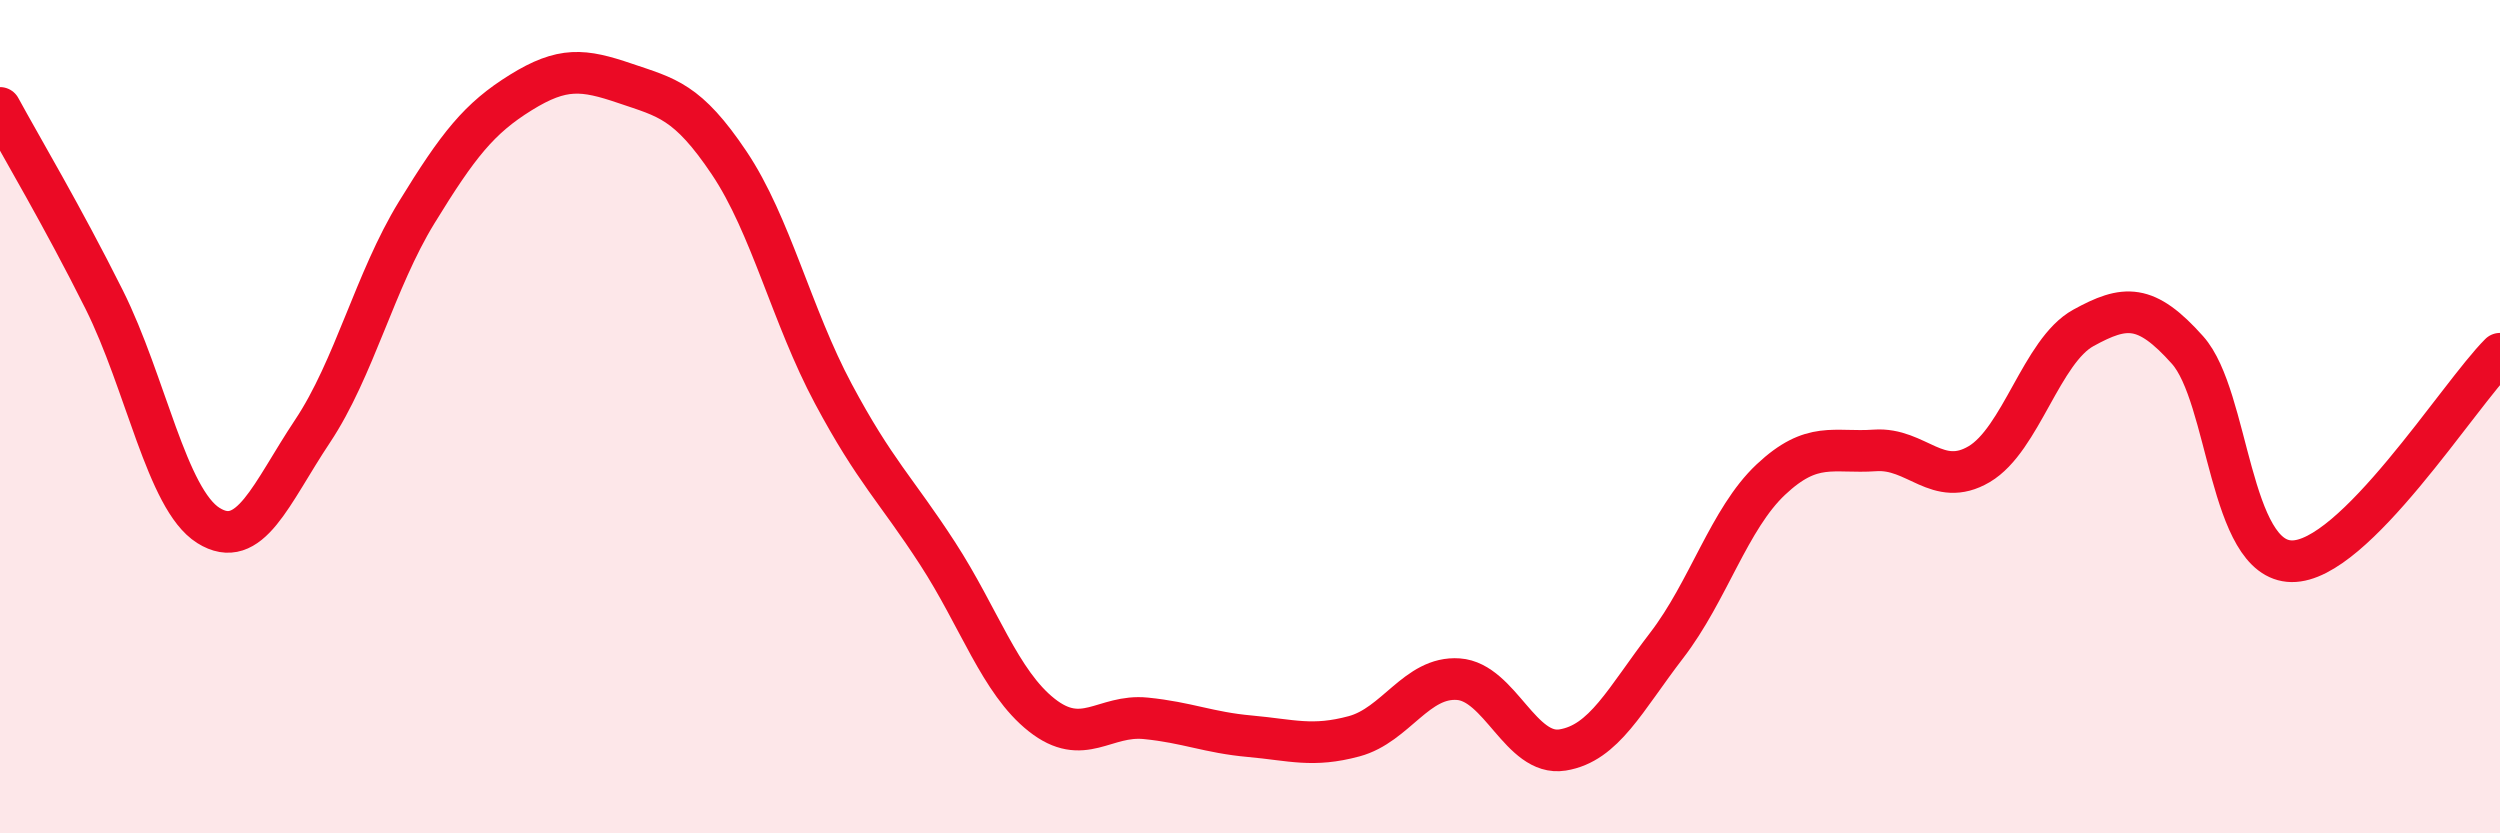
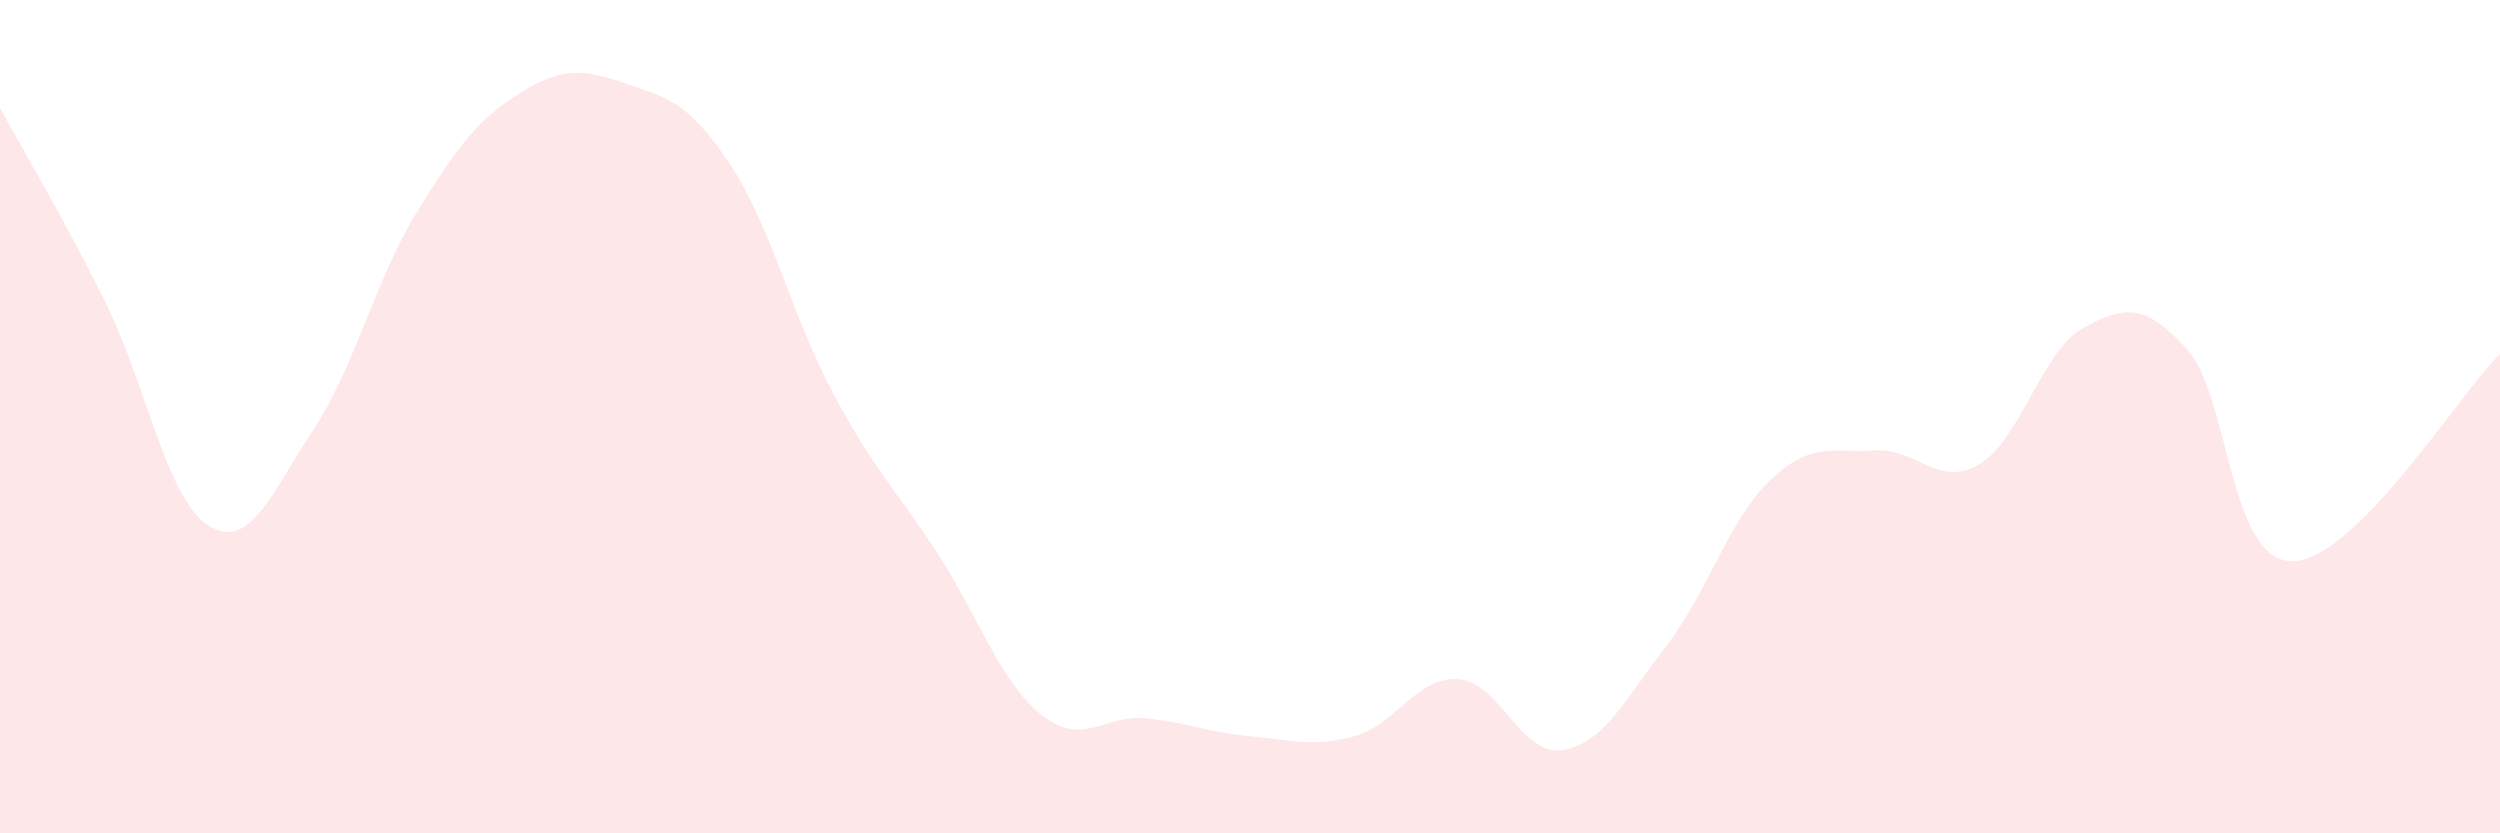
<svg xmlns="http://www.w3.org/2000/svg" width="60" height="20" viewBox="0 0 60 20">
  <path d="M 0,2.59 C 0.5,3.51 1.5,5.19 2.5,7.19 C 3.5,9.19 4,11.98 5,12.61 C 6,13.24 6.5,11.85 7.5,10.35 C 8.5,8.85 9,6.73 10,5.1 C 11,3.47 11.5,2.84 12.5,2.22 C 13.5,1.6 14,1.66 15,2 C 16,2.34 16.5,2.42 17.5,3.91 C 18.5,5.4 19,7.58 20,9.45 C 21,11.32 21.5,11.74 22.5,13.28 C 23.5,14.82 24,16.37 25,17.16 C 26,17.95 26.5,17.14 27.5,17.24 C 28.5,17.34 29,17.58 30,17.67 C 31,17.76 31.5,17.94 32.5,17.67 C 33.5,17.4 34,16.23 35,16.3 C 36,16.37 36.5,18.16 37.5,18 C 38.5,17.84 39,16.79 40,15.49 C 41,14.19 41.5,12.45 42.5,11.51 C 43.5,10.57 44,10.88 45,10.81 C 46,10.74 46.5,11.73 47.5,11.14 C 48.5,10.55 49,8.42 50,7.87 C 51,7.32 51.5,7.28 52.5,8.4 C 53.5,9.52 53.5,13.45 55,13.47 C 56.5,13.49 59,9.49 60,8.49L60 20L0 20Z" fill="#EB0A25" opacity="0.1" stroke-linecap="round" stroke-linejoin="round" />
-   <path d="M 0,2.59 C 0.5,3.51 1.5,5.19 2.5,7.19 C 3.5,9.19 4,11.98 5,12.61 C 6,13.24 6.5,11.85 7.5,10.35 C 8.5,8.85 9,6.73 10,5.1 C 11,3.47 11.5,2.84 12.5,2.22 C 13.5,1.6 14,1.66 15,2 C 16,2.34 16.5,2.42 17.5,3.91 C 18.5,5.4 19,7.58 20,9.45 C 21,11.32 21.5,11.74 22.5,13.28 C 23.5,14.82 24,16.37 25,17.16 C 26,17.95 26.5,17.14 27.5,17.24 C 28.5,17.34 29,17.58 30,17.67 C 31,17.76 31.5,17.94 32.5,17.67 C 33.5,17.4 34,16.23 35,16.3 C 36,16.37 36.5,18.16 37.5,18 C 38.5,17.84 39,16.79 40,15.49 C 41,14.19 41.5,12.45 42.5,11.51 C 43.5,10.57 44,10.88 45,10.81 C 46,10.74 46.5,11.73 47.5,11.14 C 48.5,10.55 49,8.42 50,7.87 C 51,7.32 51.5,7.28 52.5,8.4 C 53.5,9.52 53.5,13.45 55,13.47 C 56.5,13.49 59,9.49 60,8.49" stroke="#EB0A25" stroke-width="1" fill="none" stroke-linecap="round" stroke-linejoin="round" />
</svg>